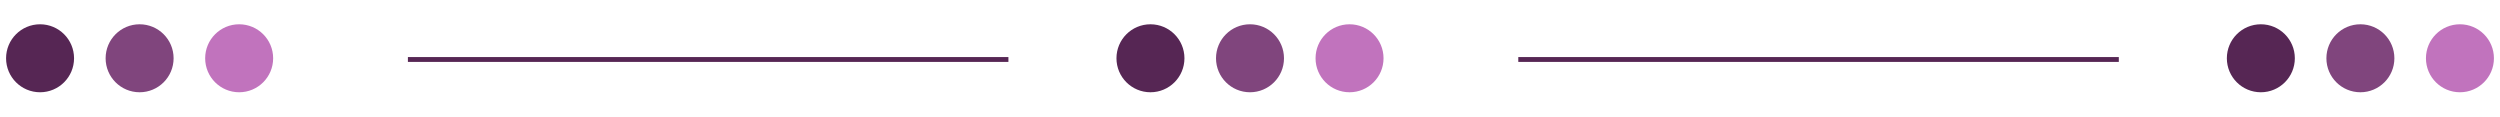
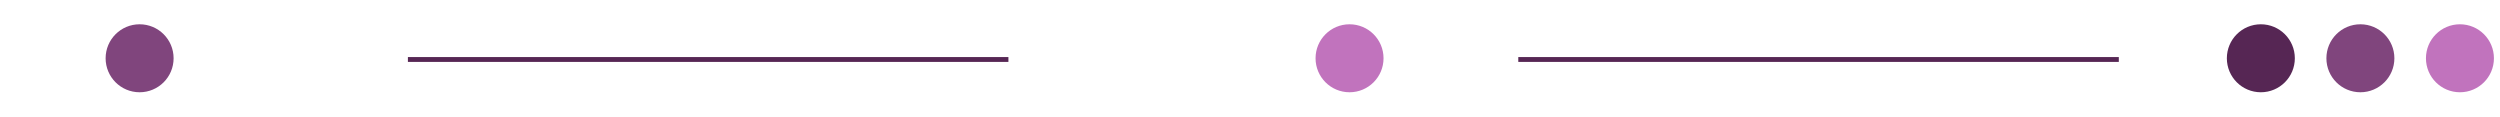
<svg xmlns="http://www.w3.org/2000/svg" id="Layer_3" x="0px" y="0px" width="1029.667px" height="48px" viewBox="-578.5 0 1029.667 48" xml:space="preserve">
  <g>
-     <circle fill="#562654" cx="-562" cy="24" r="14" />
    <circle fill="#80457D" cx="-521" cy="24" r="14" />
-     <circle fill="#C173BD" cx="-480" cy="24" r="14" />
    <rect x="-410.5" y="23.5" fill="#562654" width="247.333" height="2" />
-     <circle fill="#562654" cx="-104.667" cy="24" r="14" />
-     <circle fill="#80457D" cx="-63.667" cy="24" r="14" />
    <circle fill="#C173BD" cx="-22.667" cy="24" r="14" />
    <circle fill="#562654" cx="352.667" cy="24" r="14" />
    <circle fill="#80457D" cx="393.667" cy="24" r="14" />
    <circle fill="#C173BD" cx="434.667" cy="24" r="14" />
    <rect x="46.834" y="23.5" fill="#562654" width="247.333" height="2" />
  </g>
</svg>